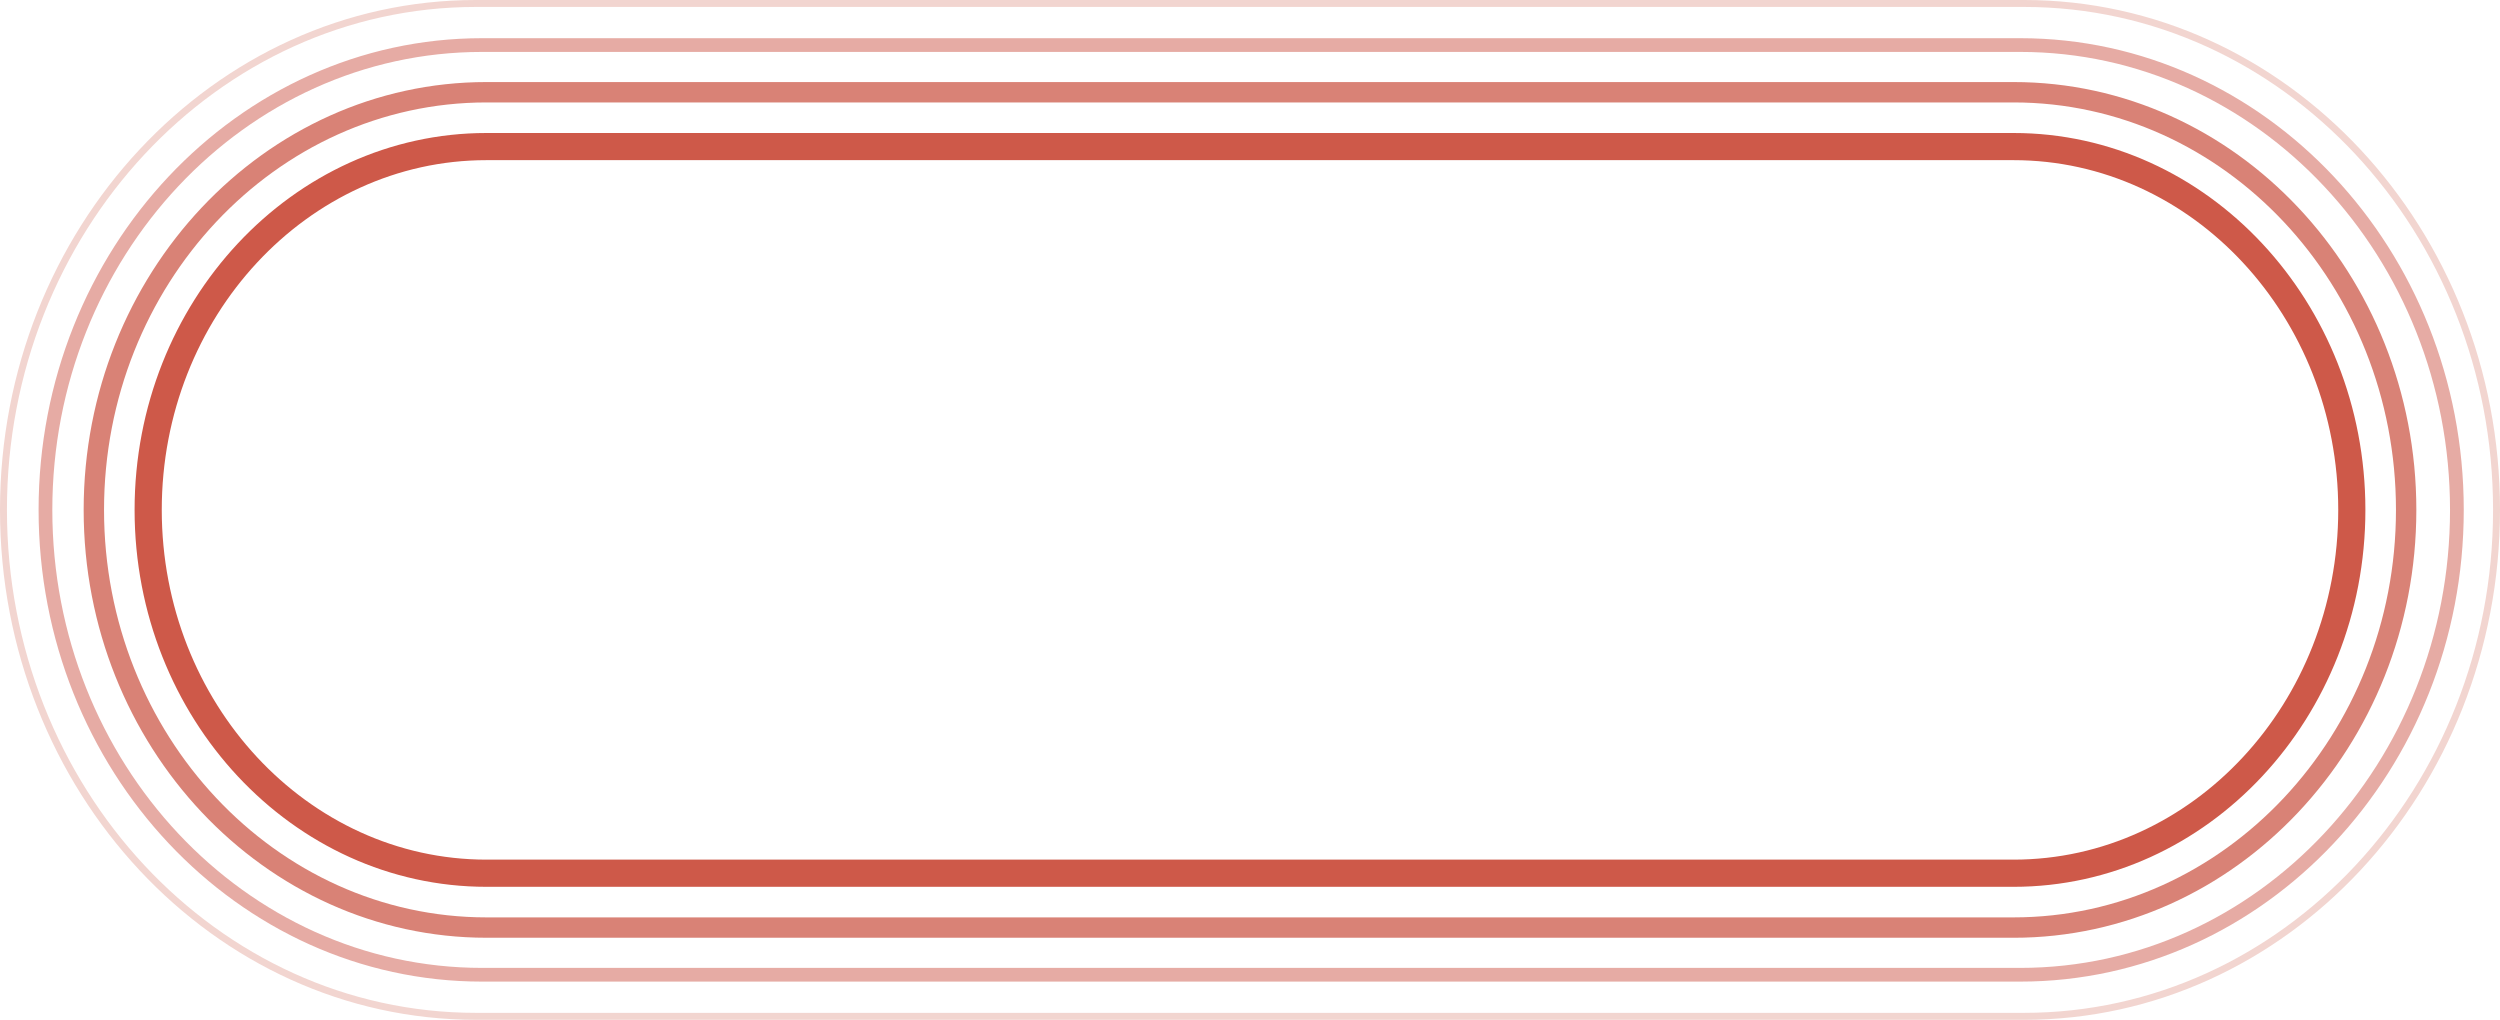
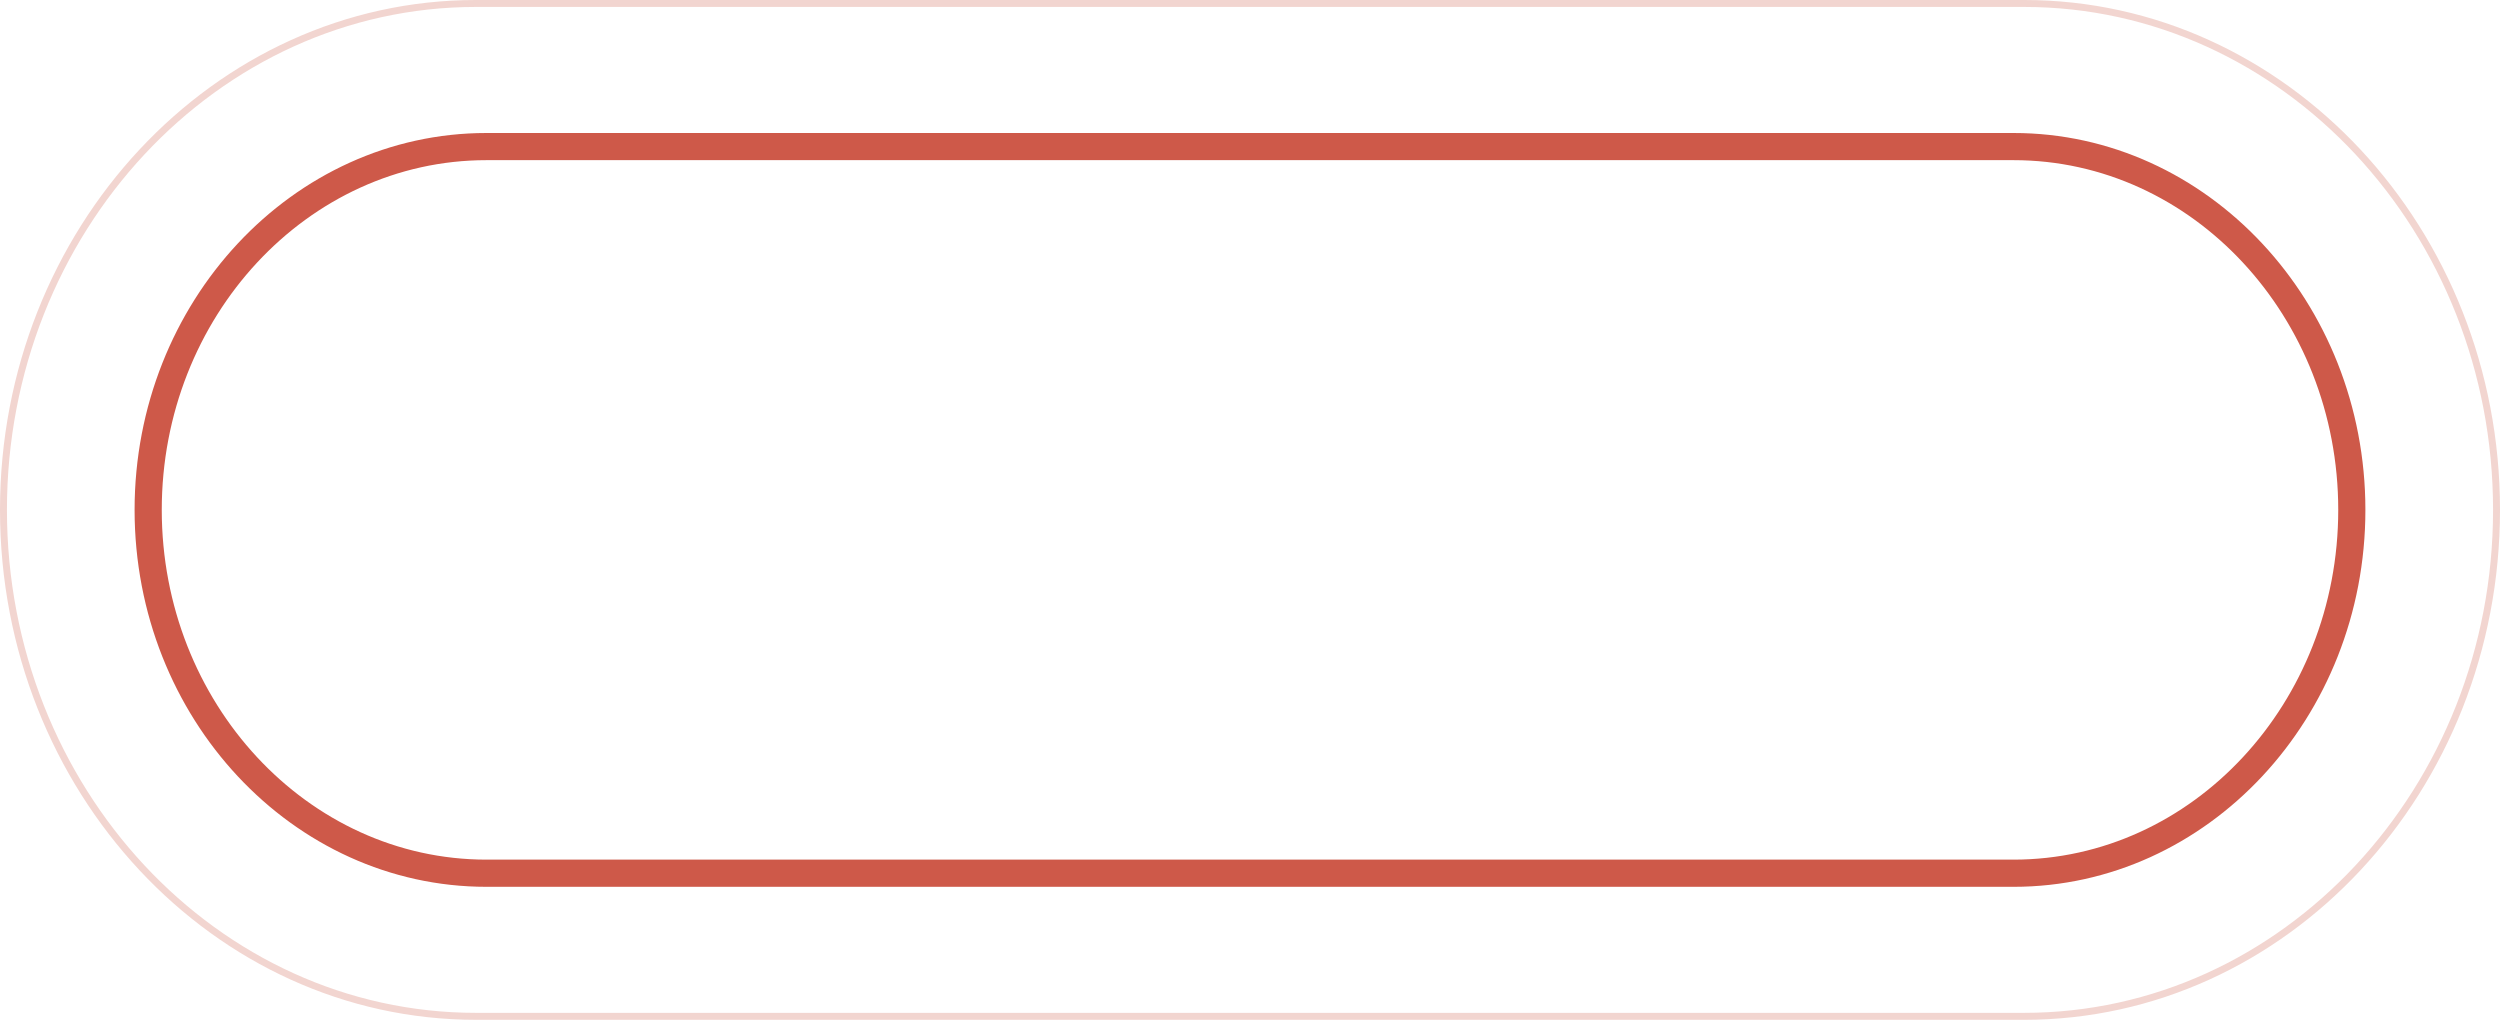
<svg xmlns="http://www.w3.org/2000/svg" id="Layer_1" data-name="Layer 1" viewBox="0 0 1854.89 756.66">
  <defs>
    <style> .cls-1 { fill: #e6aba4; } .cls-2 { fill: #ce5949; } .cls-3 { fill: #d98276; } .cls-4 { fill: #f2d5d0; } </style>
  </defs>
  <path class="cls-4" d="M1501.78,756.65H353.11C158.4,756.65,0,586.93,0,378.32S158.4,0,353.11,0h1148.67c194.71,0,353.11,169.72,353.11,378.33s-158.41,378.33-353.11,378.33h0ZM353.11,5.15C161.25,5.15,5.15,172.56,5.15,378.32s156.09,373.17,347.96,373.17h1148.67c191.86,0,347.96-167.4,347.96-373.17S1693.65,5.15,1501.78,5.15H353.11Z" />
-   <path class="cls-1" d="M1498.98,728.31H357.65c-181.42,0-329.02-157-329.02-349.98S176.23,28.34,357.65,28.34h1141.33c181.42,0,329.02,157,329.02,349.99s-147.6,349.98-329.02,349.98h0ZM357.65,38.53c-175.8,0-318.83,152.43-318.83,339.8s143.03,339.8,318.83,339.8h1141.33c175.8,0,318.83-152.43,318.83-339.8S1674.78,38.53,1498.98,38.53H357.65Z" />
-   <path class="cls-3" d="M1493.94,695.77H360.95c-164.8,0-298.88-142.41-298.88-317.45S196.14,60.88,360.95,60.88h1132.99c164.8,0,298.88,142.41,298.88,317.45s-134.08,317.45-298.88,317.45h0ZM360.95,76c-156.47,0-283.76,135.62-283.76,302.33s127.3,302.33,283.76,302.33h1132.99c156.47,0,283.76-135.62,283.76-302.33s-127.3-302.33-283.76-302.33H360.95Z" />
  <path class="cls-2" d="M1493.94,657.98H360.95c-143.96,0-261.09-125.45-261.09-279.65S216.98,98.68,360.95,98.68h1132.99c143.96,0,261.08,125.45,261.08,279.65s-117.12,279.65-261.08,279.65h0ZM360.95,118.83c-132.85,0-240.93,116.41-240.93,259.49s108.08,259.49,240.93,259.49h1132.99c132.85,0,240.93-116.41,240.93-259.49s-108.08-259.49-240.93-259.49H360.95Z" />
</svg>